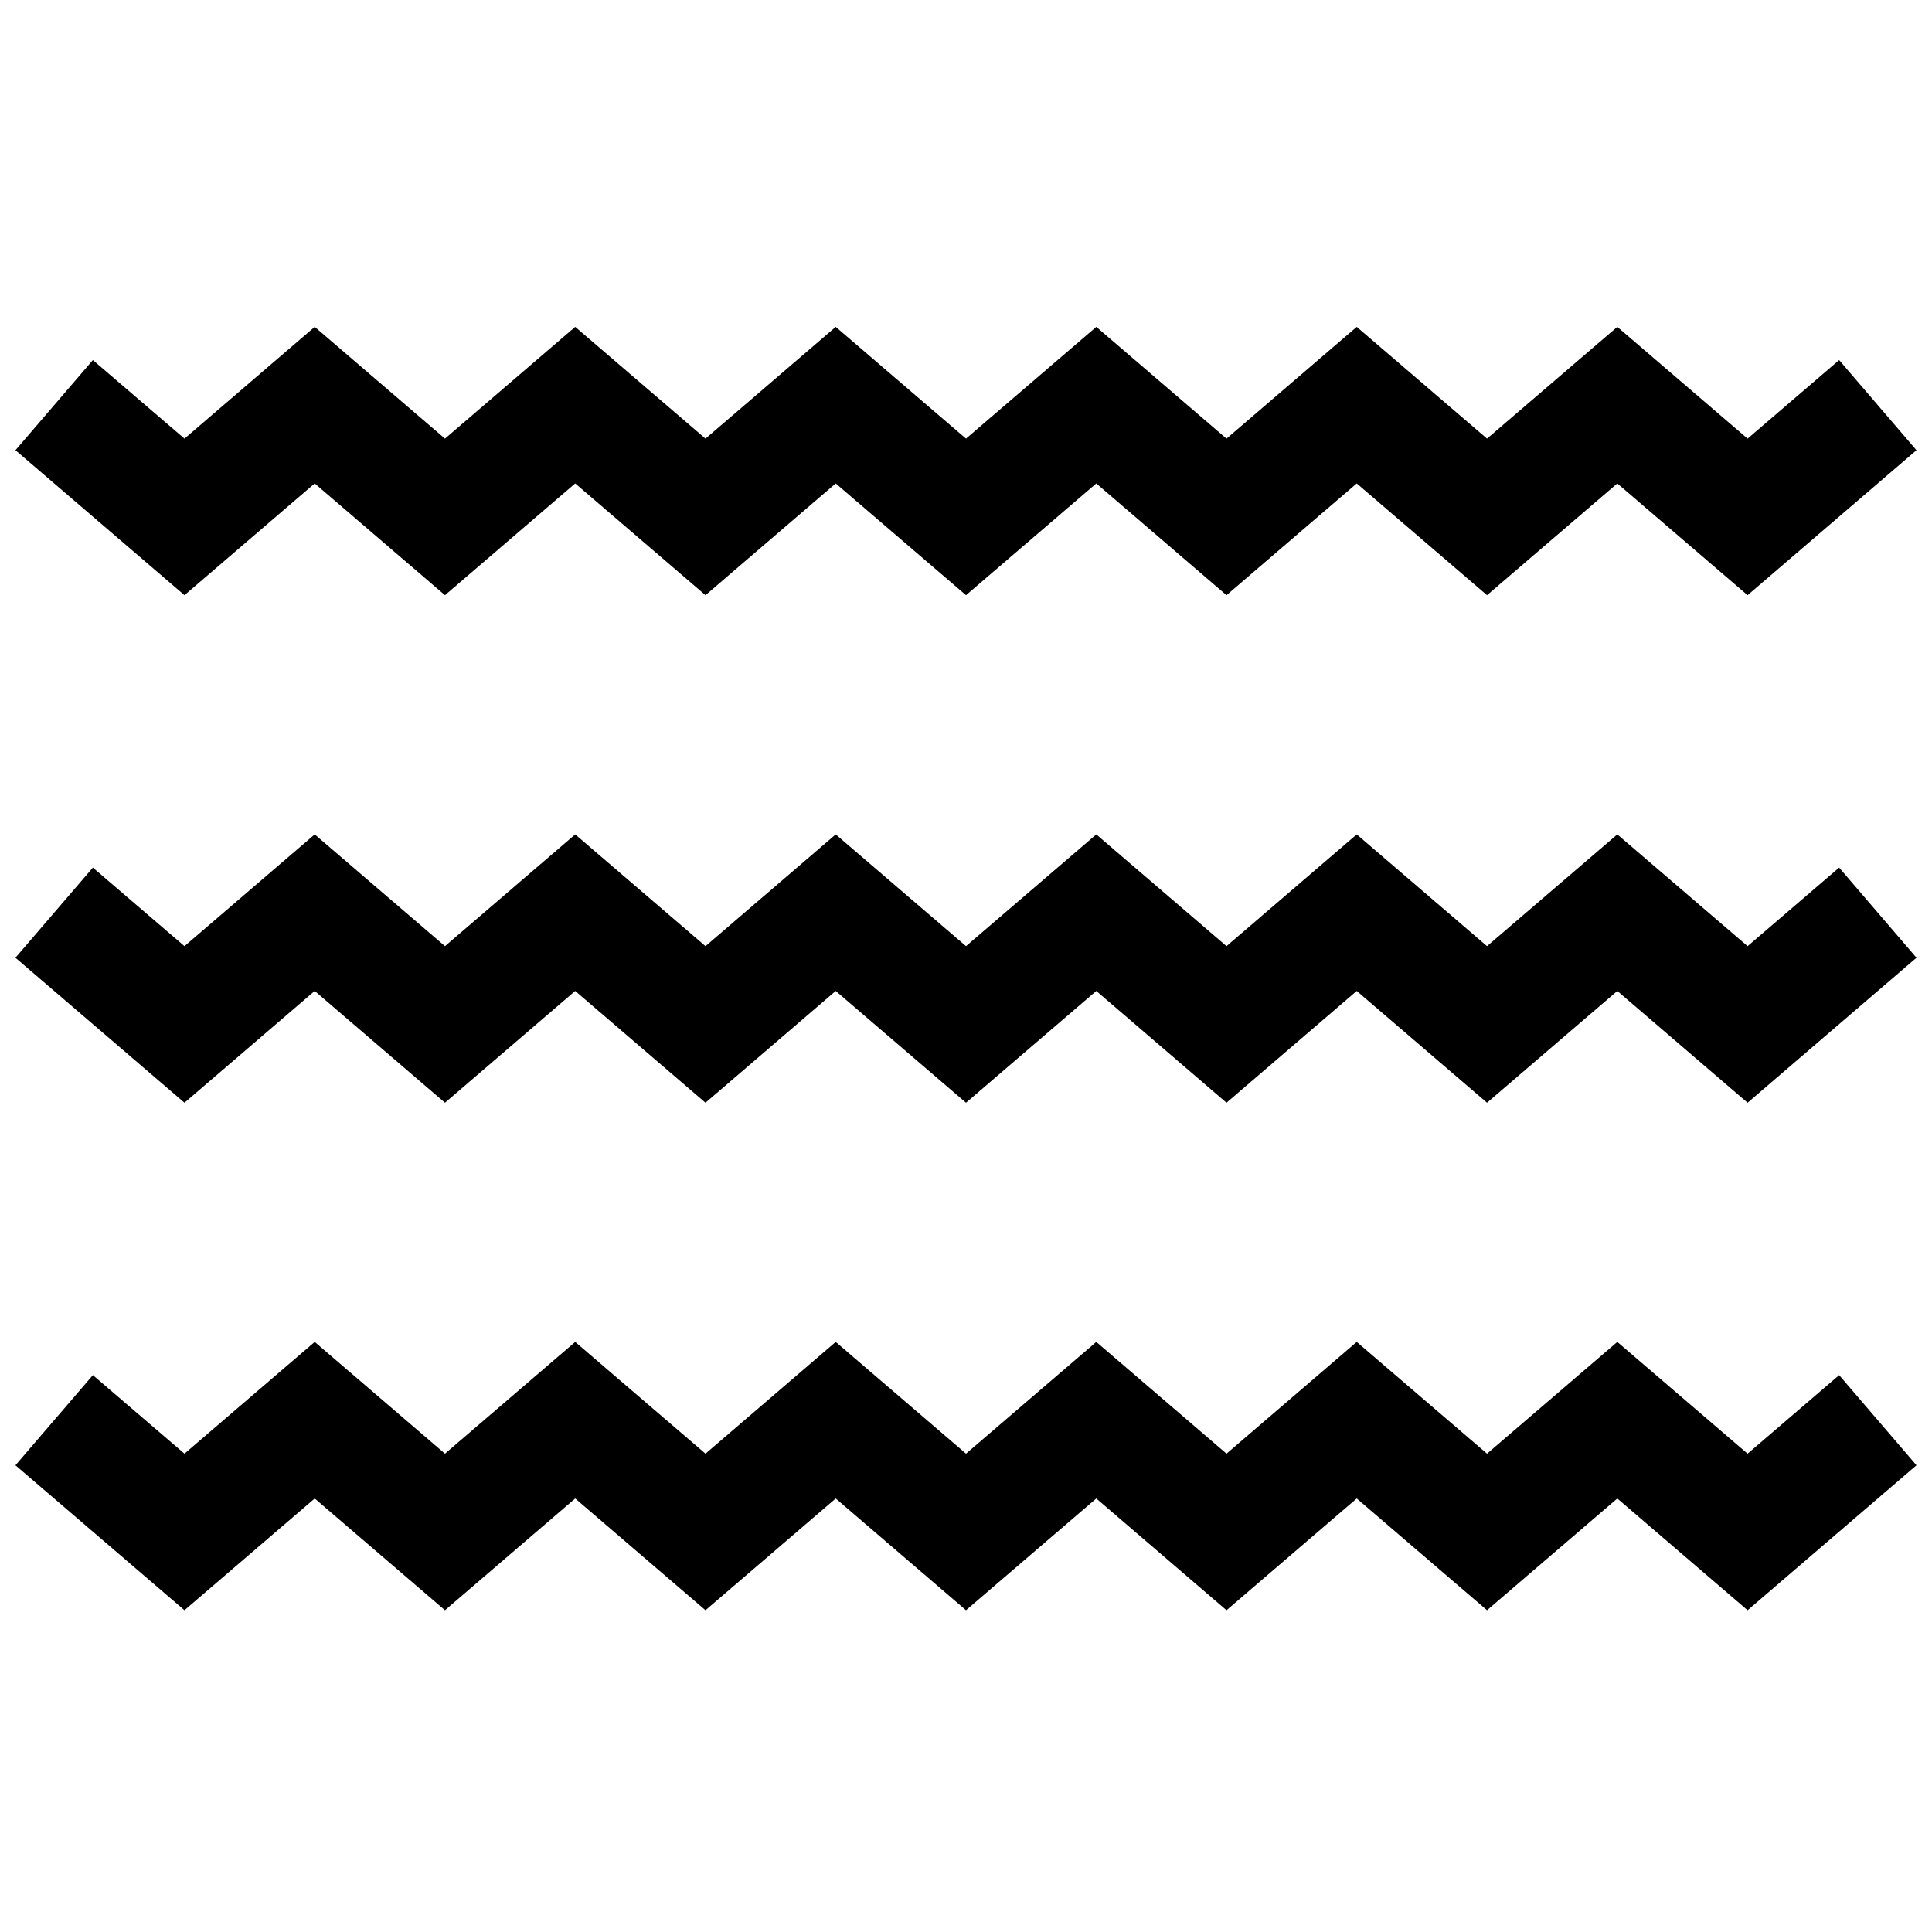
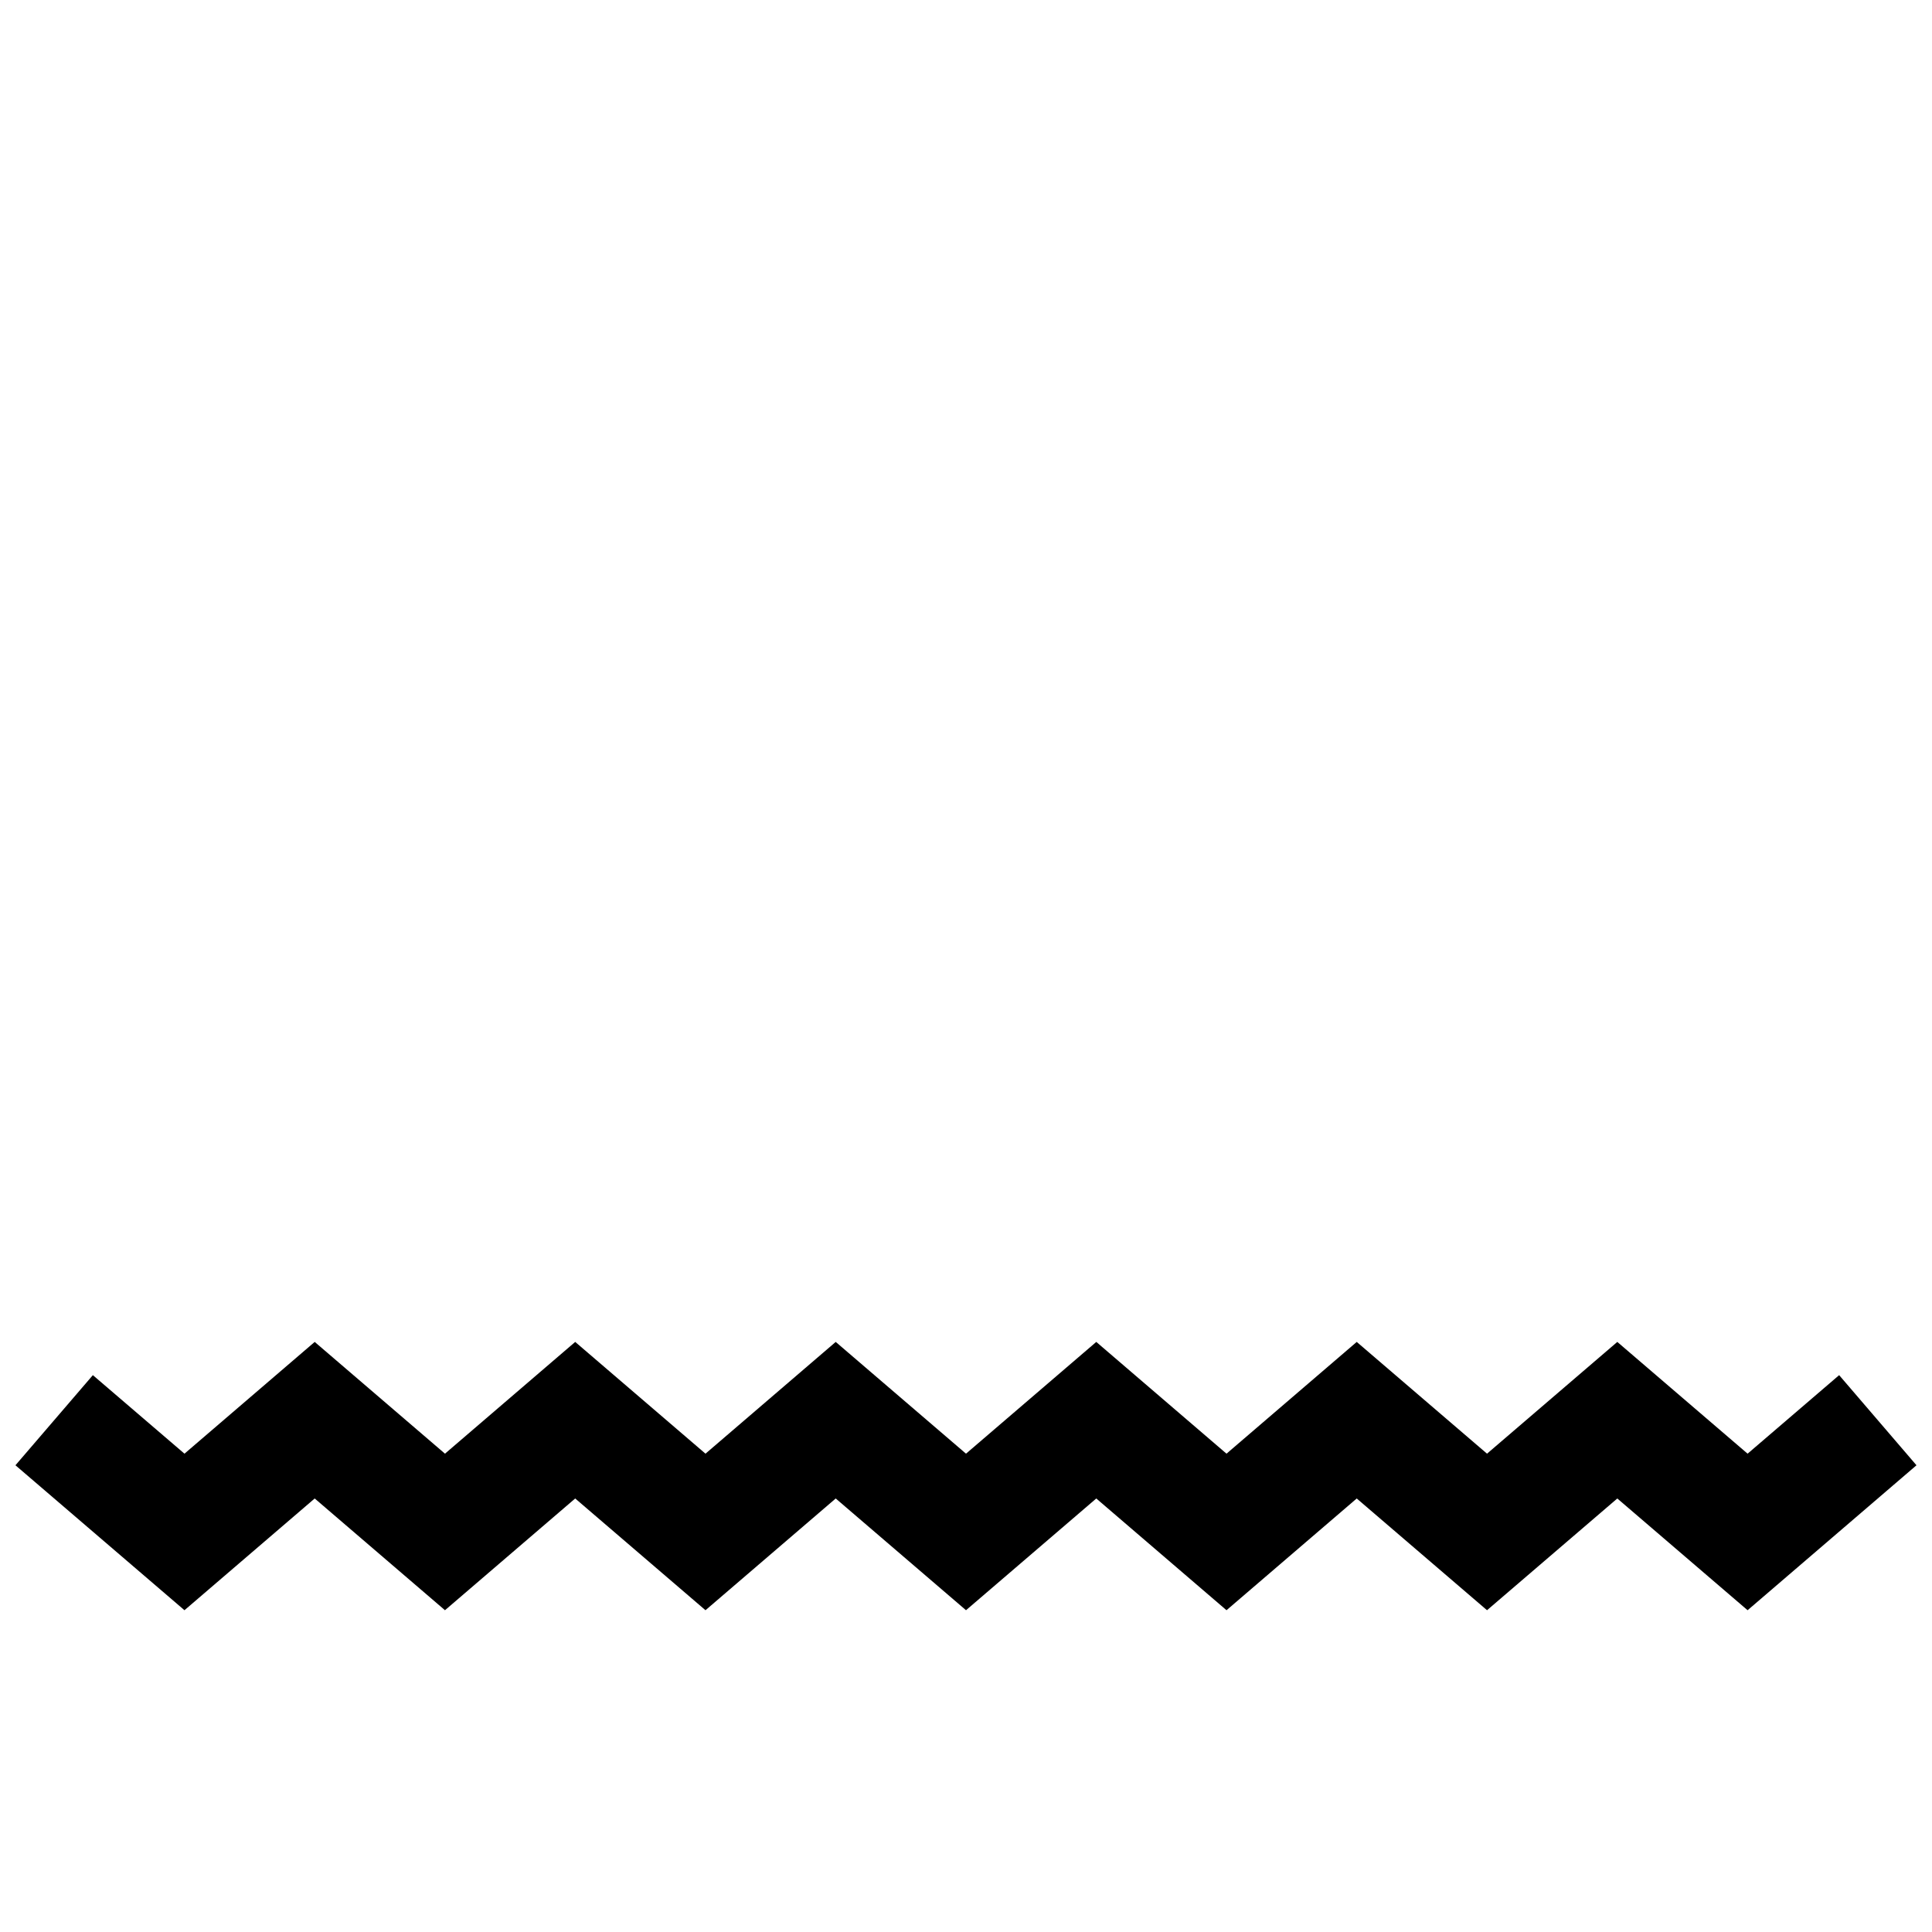
<svg xmlns="http://www.w3.org/2000/svg" width="800px" height="800px" version="1.1" viewBox="144 144 512 512">
  <defs>
    <clipPath id="c">
-       <path d="m148.09 230h503.81v72h-503.81z" />
-     </clipPath>
+       </clipPath>
    <clipPath id="b">
      <path d="m148.09 365h503.81v72h-503.81z" />
    </clipPath>
    <clipPath id="a">
      <path d="m148.09 499h503.81v72h-503.81z" />
    </clipPath>
  </defs>
  <g>
    <g clip-path="url(#c)">
      <path d="m607.13 260.24-34.527-29.613-34.527 29.613-34.527-29.613-34.512 29.613-34.512-29.613-34.523 29.613-34.527-29.613-34.512 29.613-34.527-29.613-34.512 29.613-34.523-29.613-34.512 29.613-24.277-20.812-20.516 23.883 44.793 38.414 34.512-29.613 34.523 29.613 34.512-29.613 34.527 29.613 34.512-29.613 34.527 29.613 34.523-29.613 34.512 29.613 34.512-29.613 34.527 29.613 34.527-29.613 34.527 29.613 44.758-38.414-20.496-23.883z" />
    </g>
    <g clip-path="url(#b)">
-       <path d="m607.13 394.74-34.527-29.613-34.527 29.613-34.527-29.613-34.512 29.613-34.512-29.613-34.523 29.613-34.527-29.613-34.512 29.613-34.527-29.613-34.512 29.613-34.523-29.613-34.512 29.613-24.277-20.812-20.516 23.883 44.793 38.418 34.512-29.617 34.523 29.617 34.512-29.617 34.527 29.617 34.512-29.617 34.527 29.617 34.523-29.617 34.512 29.617 34.512-29.617 34.527 29.617 34.527-29.617 34.527 29.617 44.758-38.418-20.496-23.883z" />
-     </g>
+       </g>
    <g clip-path="url(#a)">
      <path d="m607.13 529.24-34.527-29.617-34.527 29.617-34.527-29.617-34.512 29.617-34.512-29.617-34.523 29.617-34.527-29.617-34.512 29.617-34.527-29.617-34.512 29.617-34.523-29.617-34.512 29.617-24.277-20.812-20.516 23.883 44.793 38.414 34.512-29.613 34.523 29.613 34.512-29.613 34.527 29.613 34.512-29.613 34.527 29.613 34.523-29.613 34.512 29.613 34.512-29.613 34.527 29.613 34.527-29.613 34.527 29.613 44.758-38.414-20.496-23.883z" />
    </g>
  </g>
</svg>